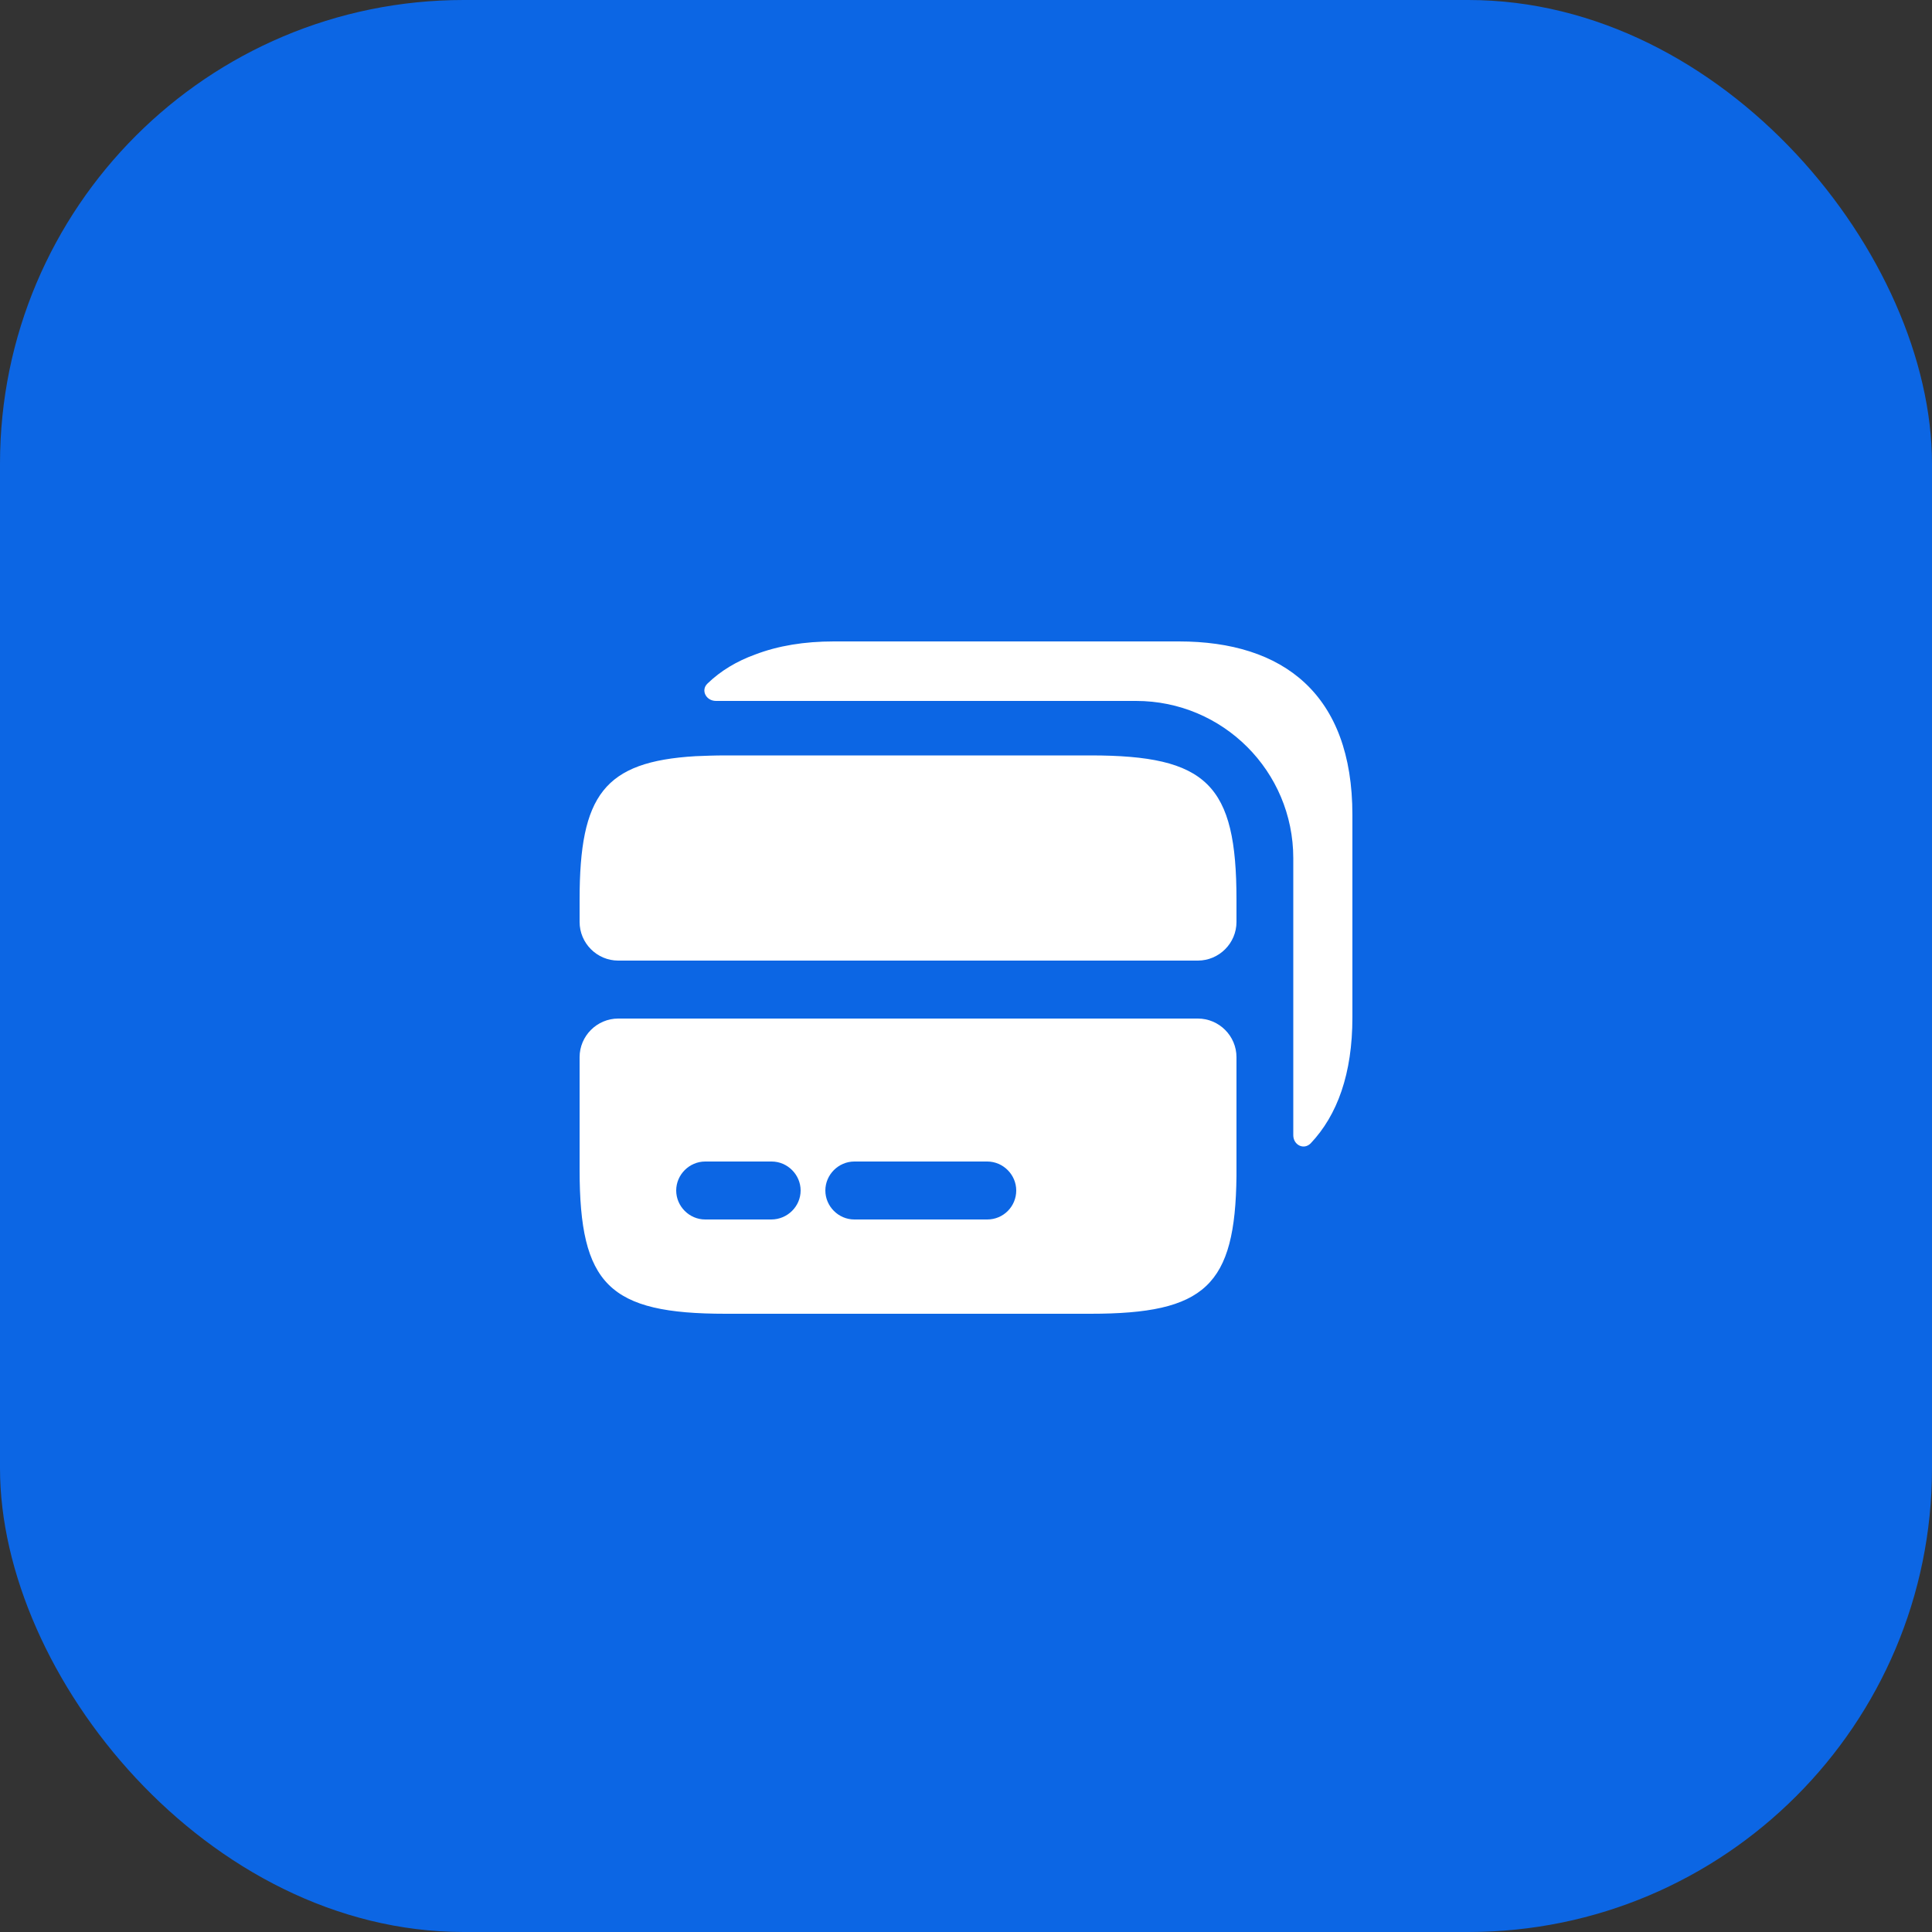
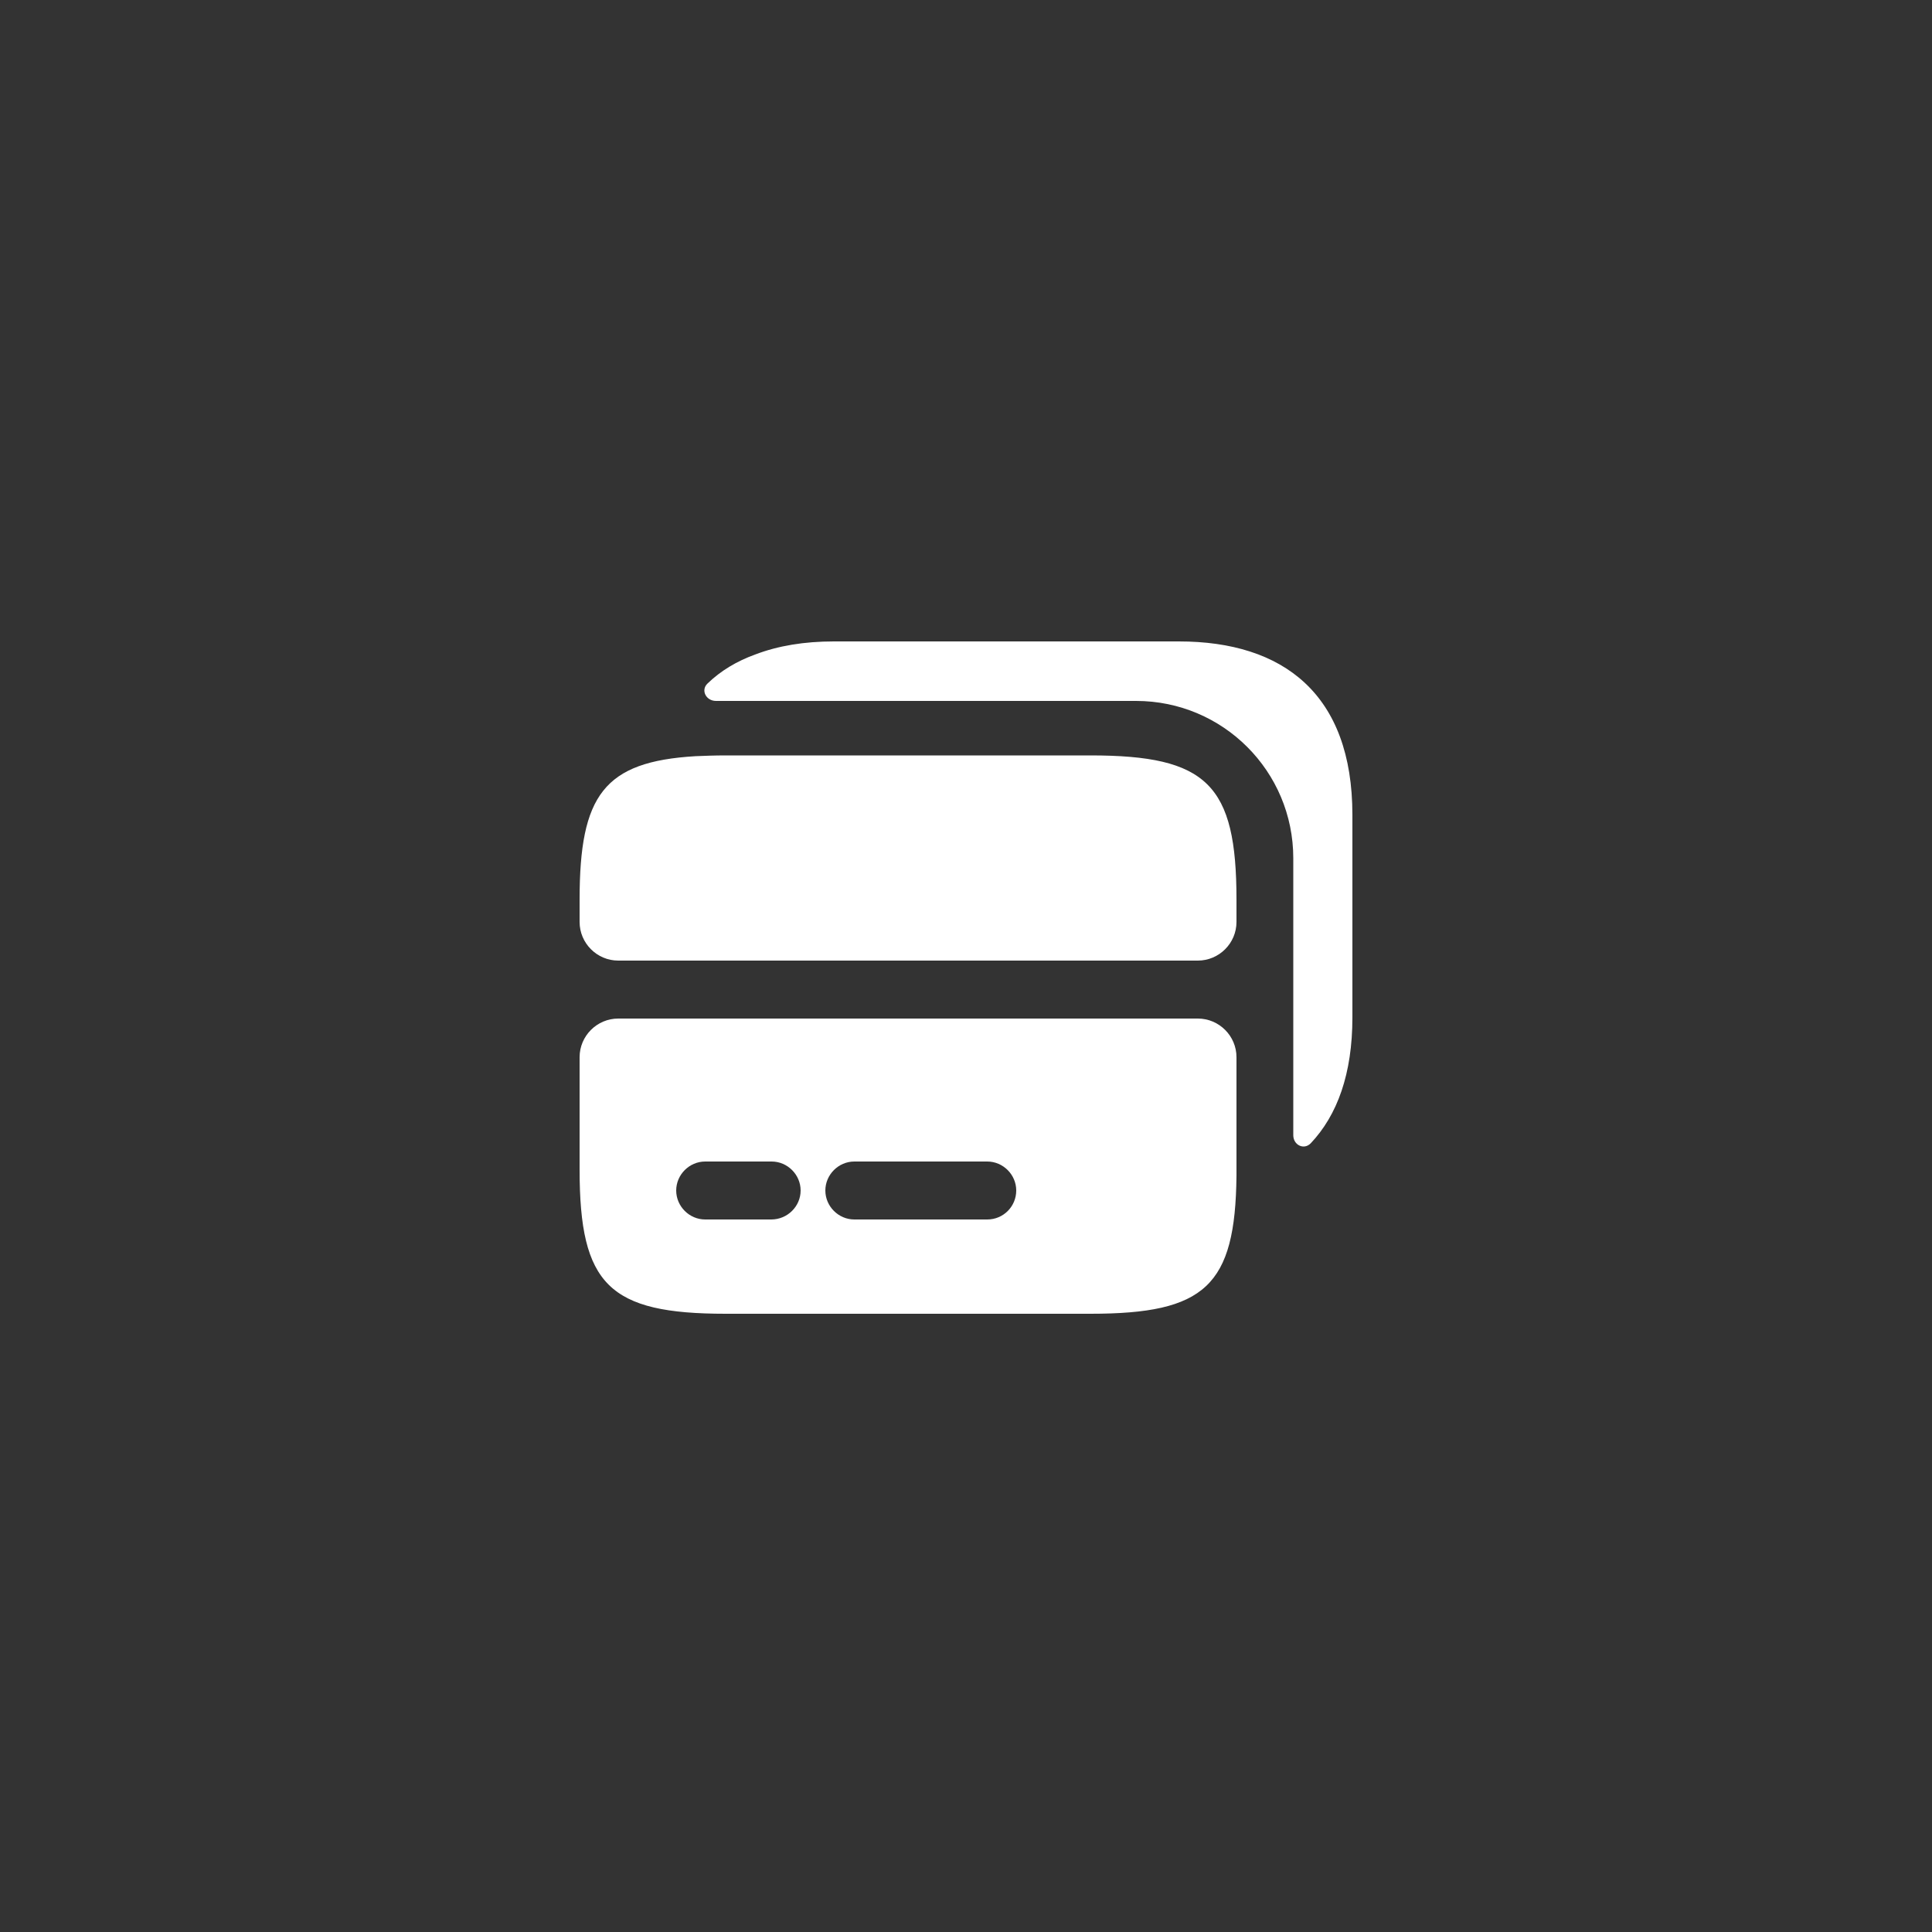
<svg xmlns="http://www.w3.org/2000/svg" width="50" height="50" viewBox="0 0 50 50" fill="none">
  <rect x="0" y="0" width="50" height="50" fill="#333333" stroke="none" />
-   <rect width="50" height="50" rx="12" fill="#0C66E4" />
  <path d="M28.22 19.55H18.78C18.5 19.55 18.24 19.56 18 19.57C15.63 19.71 15 20.58 15 23.28V23.86C15 24.41 15.45 24.86 16 24.86H31C31.55 24.86 32 24.41 32 23.86V23.28C32 20.3 31.24 19.55 28.22 19.55Z" fill="white" />
  <path d="M16 26.36C15.45 26.36 15 26.81 15 27.36V30.27C15 33.25 15.76 34 18.78 34H28.22C31.19 34 31.97 33.28 32 30.43V27.36C32 26.81 31.55 26.36 31 26.36H16ZM19.96 31.56H18.25C17.84 31.56 17.5 31.22 17.5 30.81C17.5 30.4 17.84 30.06 18.25 30.06H19.97C20.38 30.06 20.72 30.4 20.72 30.81C20.72 31.22 20.38 31.56 19.96 31.56ZM25.55 31.56H22.11C21.7 31.56 21.36 31.22 21.36 30.81C21.36 30.4 21.7 30.06 22.11 30.06H25.55C25.96 30.06 26.3 30.4 26.3 30.81C26.3 31.22 25.97 31.56 25.55 31.56Z" fill="white" />
  <path d="M35 26.33V21.09C35 17.96 33.21 16.6 30.51 16.6H21.58C20.82 16.6 20.14 16.71 19.54 16.94C19.07 17.11 18.65 17.36 18.31 17.69C18.13 17.86 18.27 18.14 18.53 18.14H29.4C31.65 18.14 33.47 19.96 33.47 22.21V29.38C33.47 29.63 33.74 29.77 33.92 29.59C34.61 28.86 35 27.79 35 26.33Z" fill="white" />
</svg>